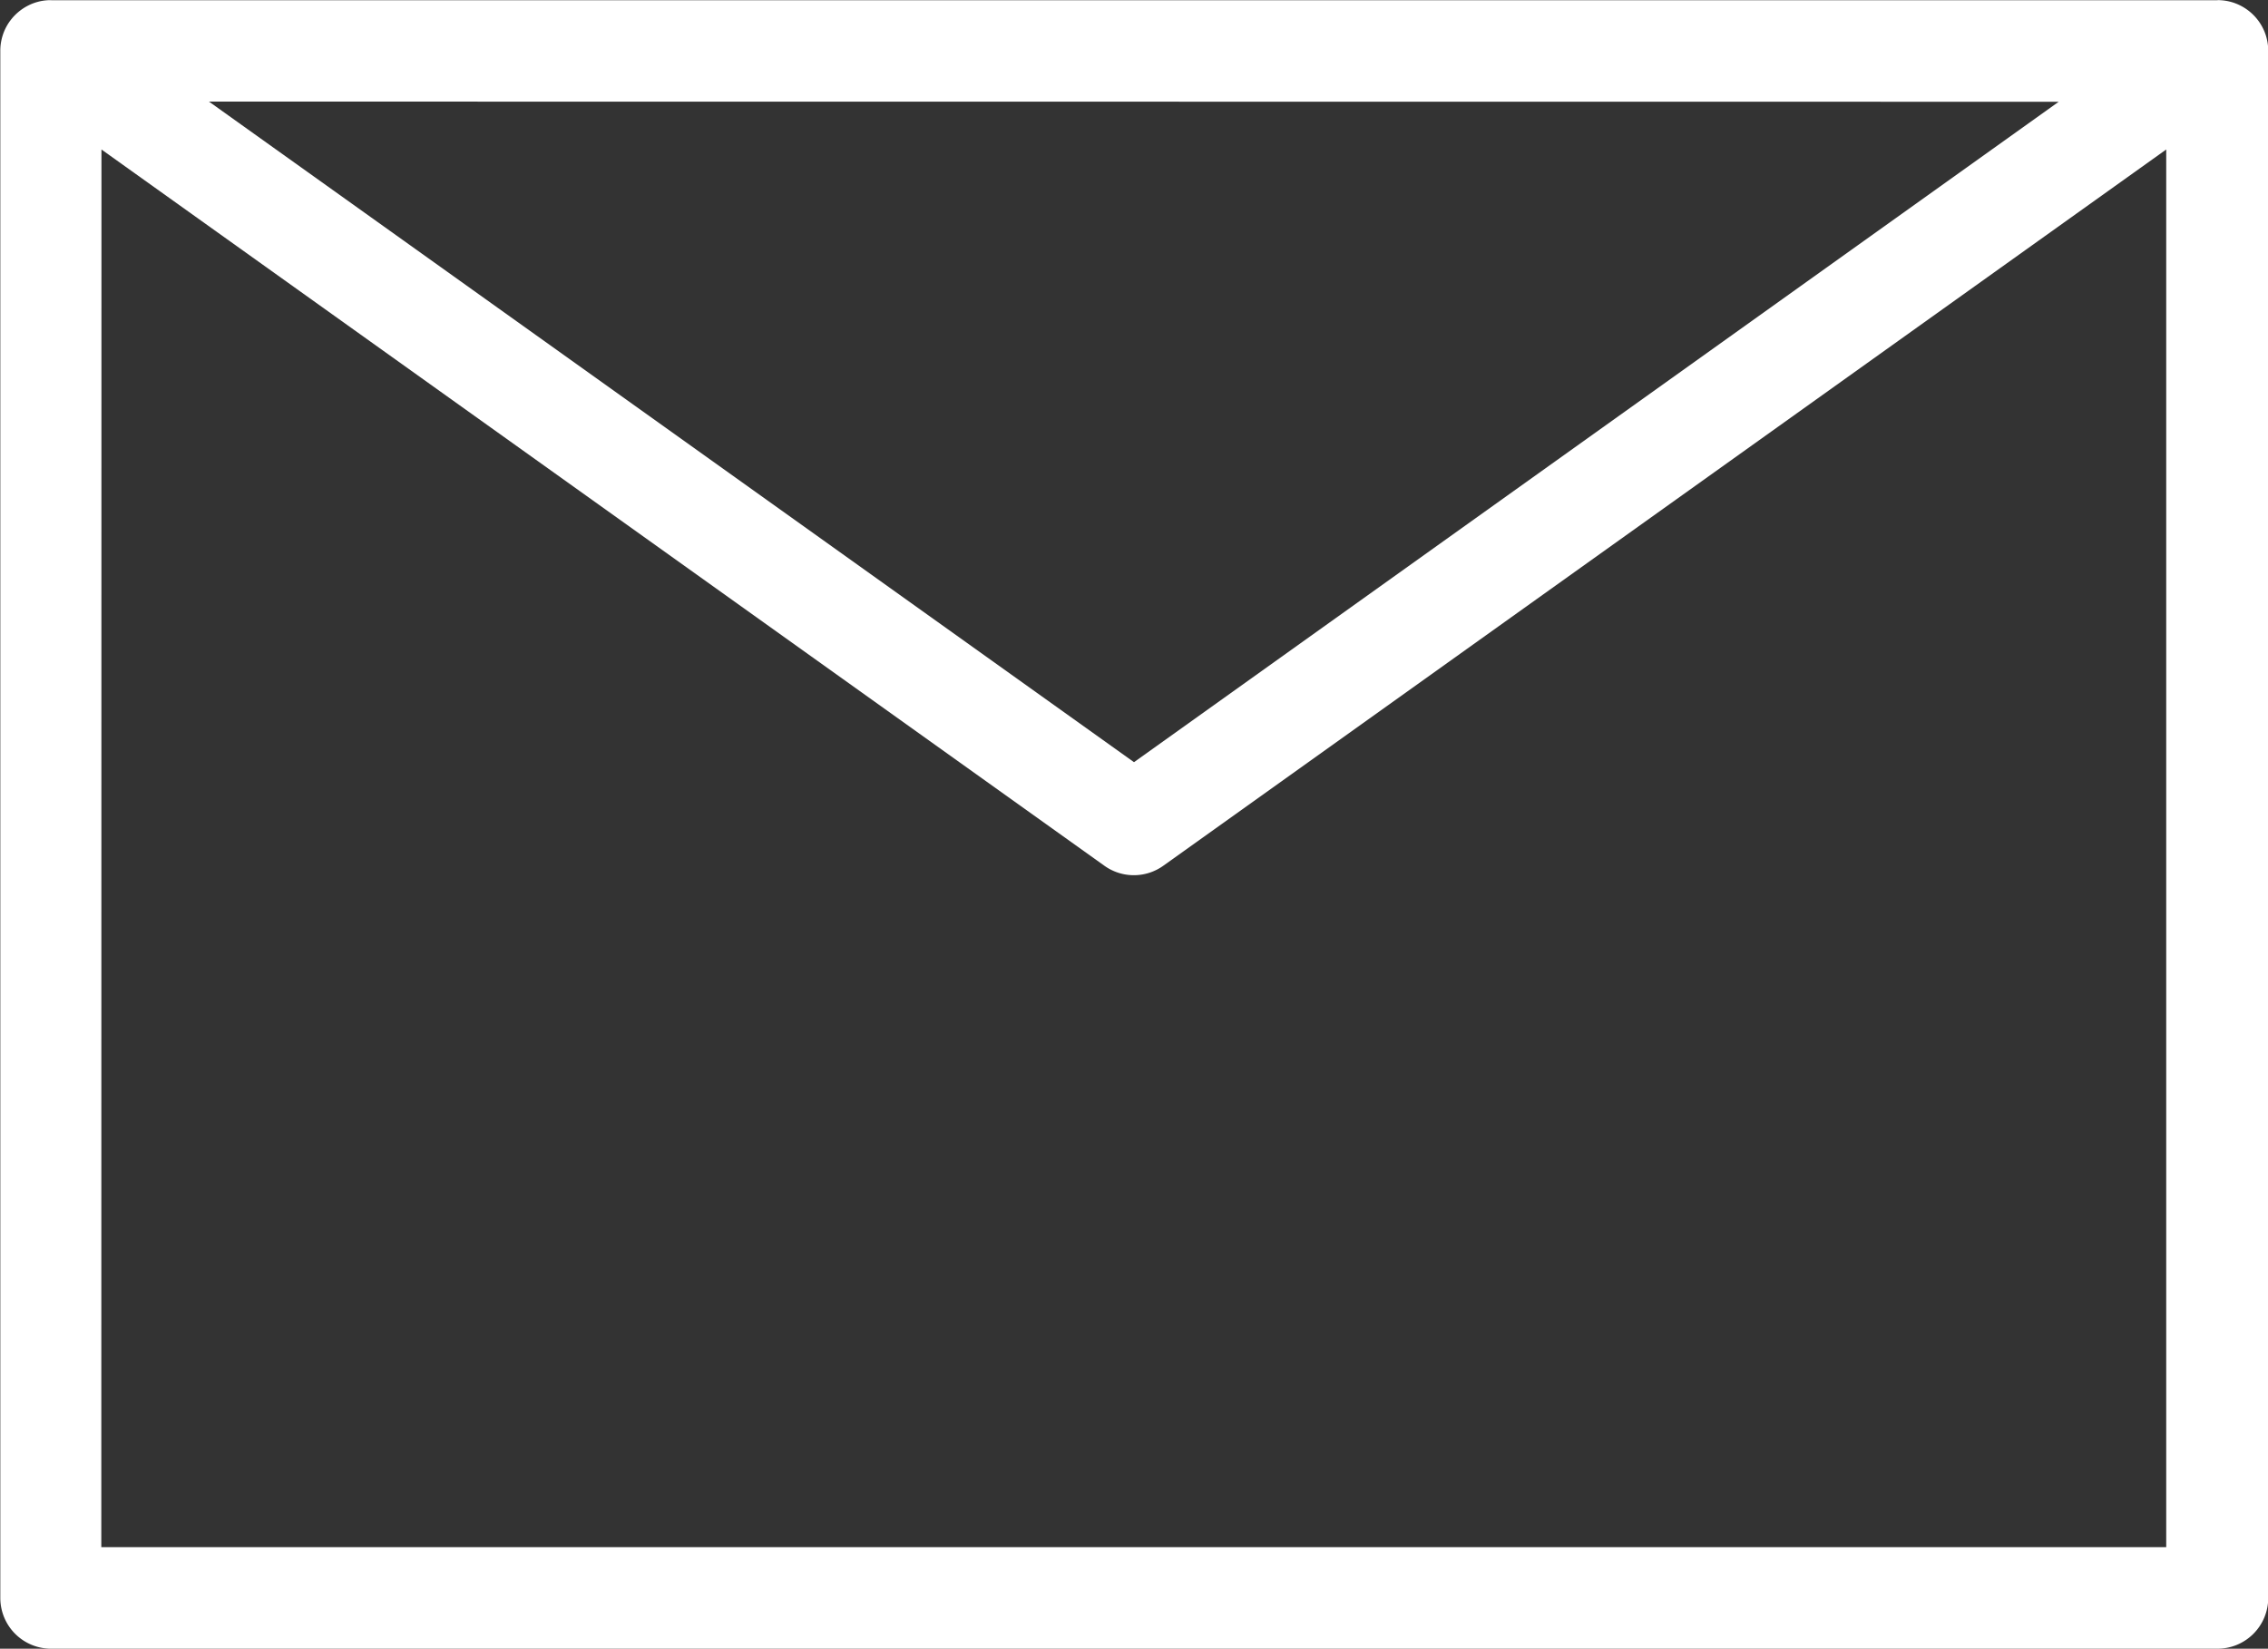
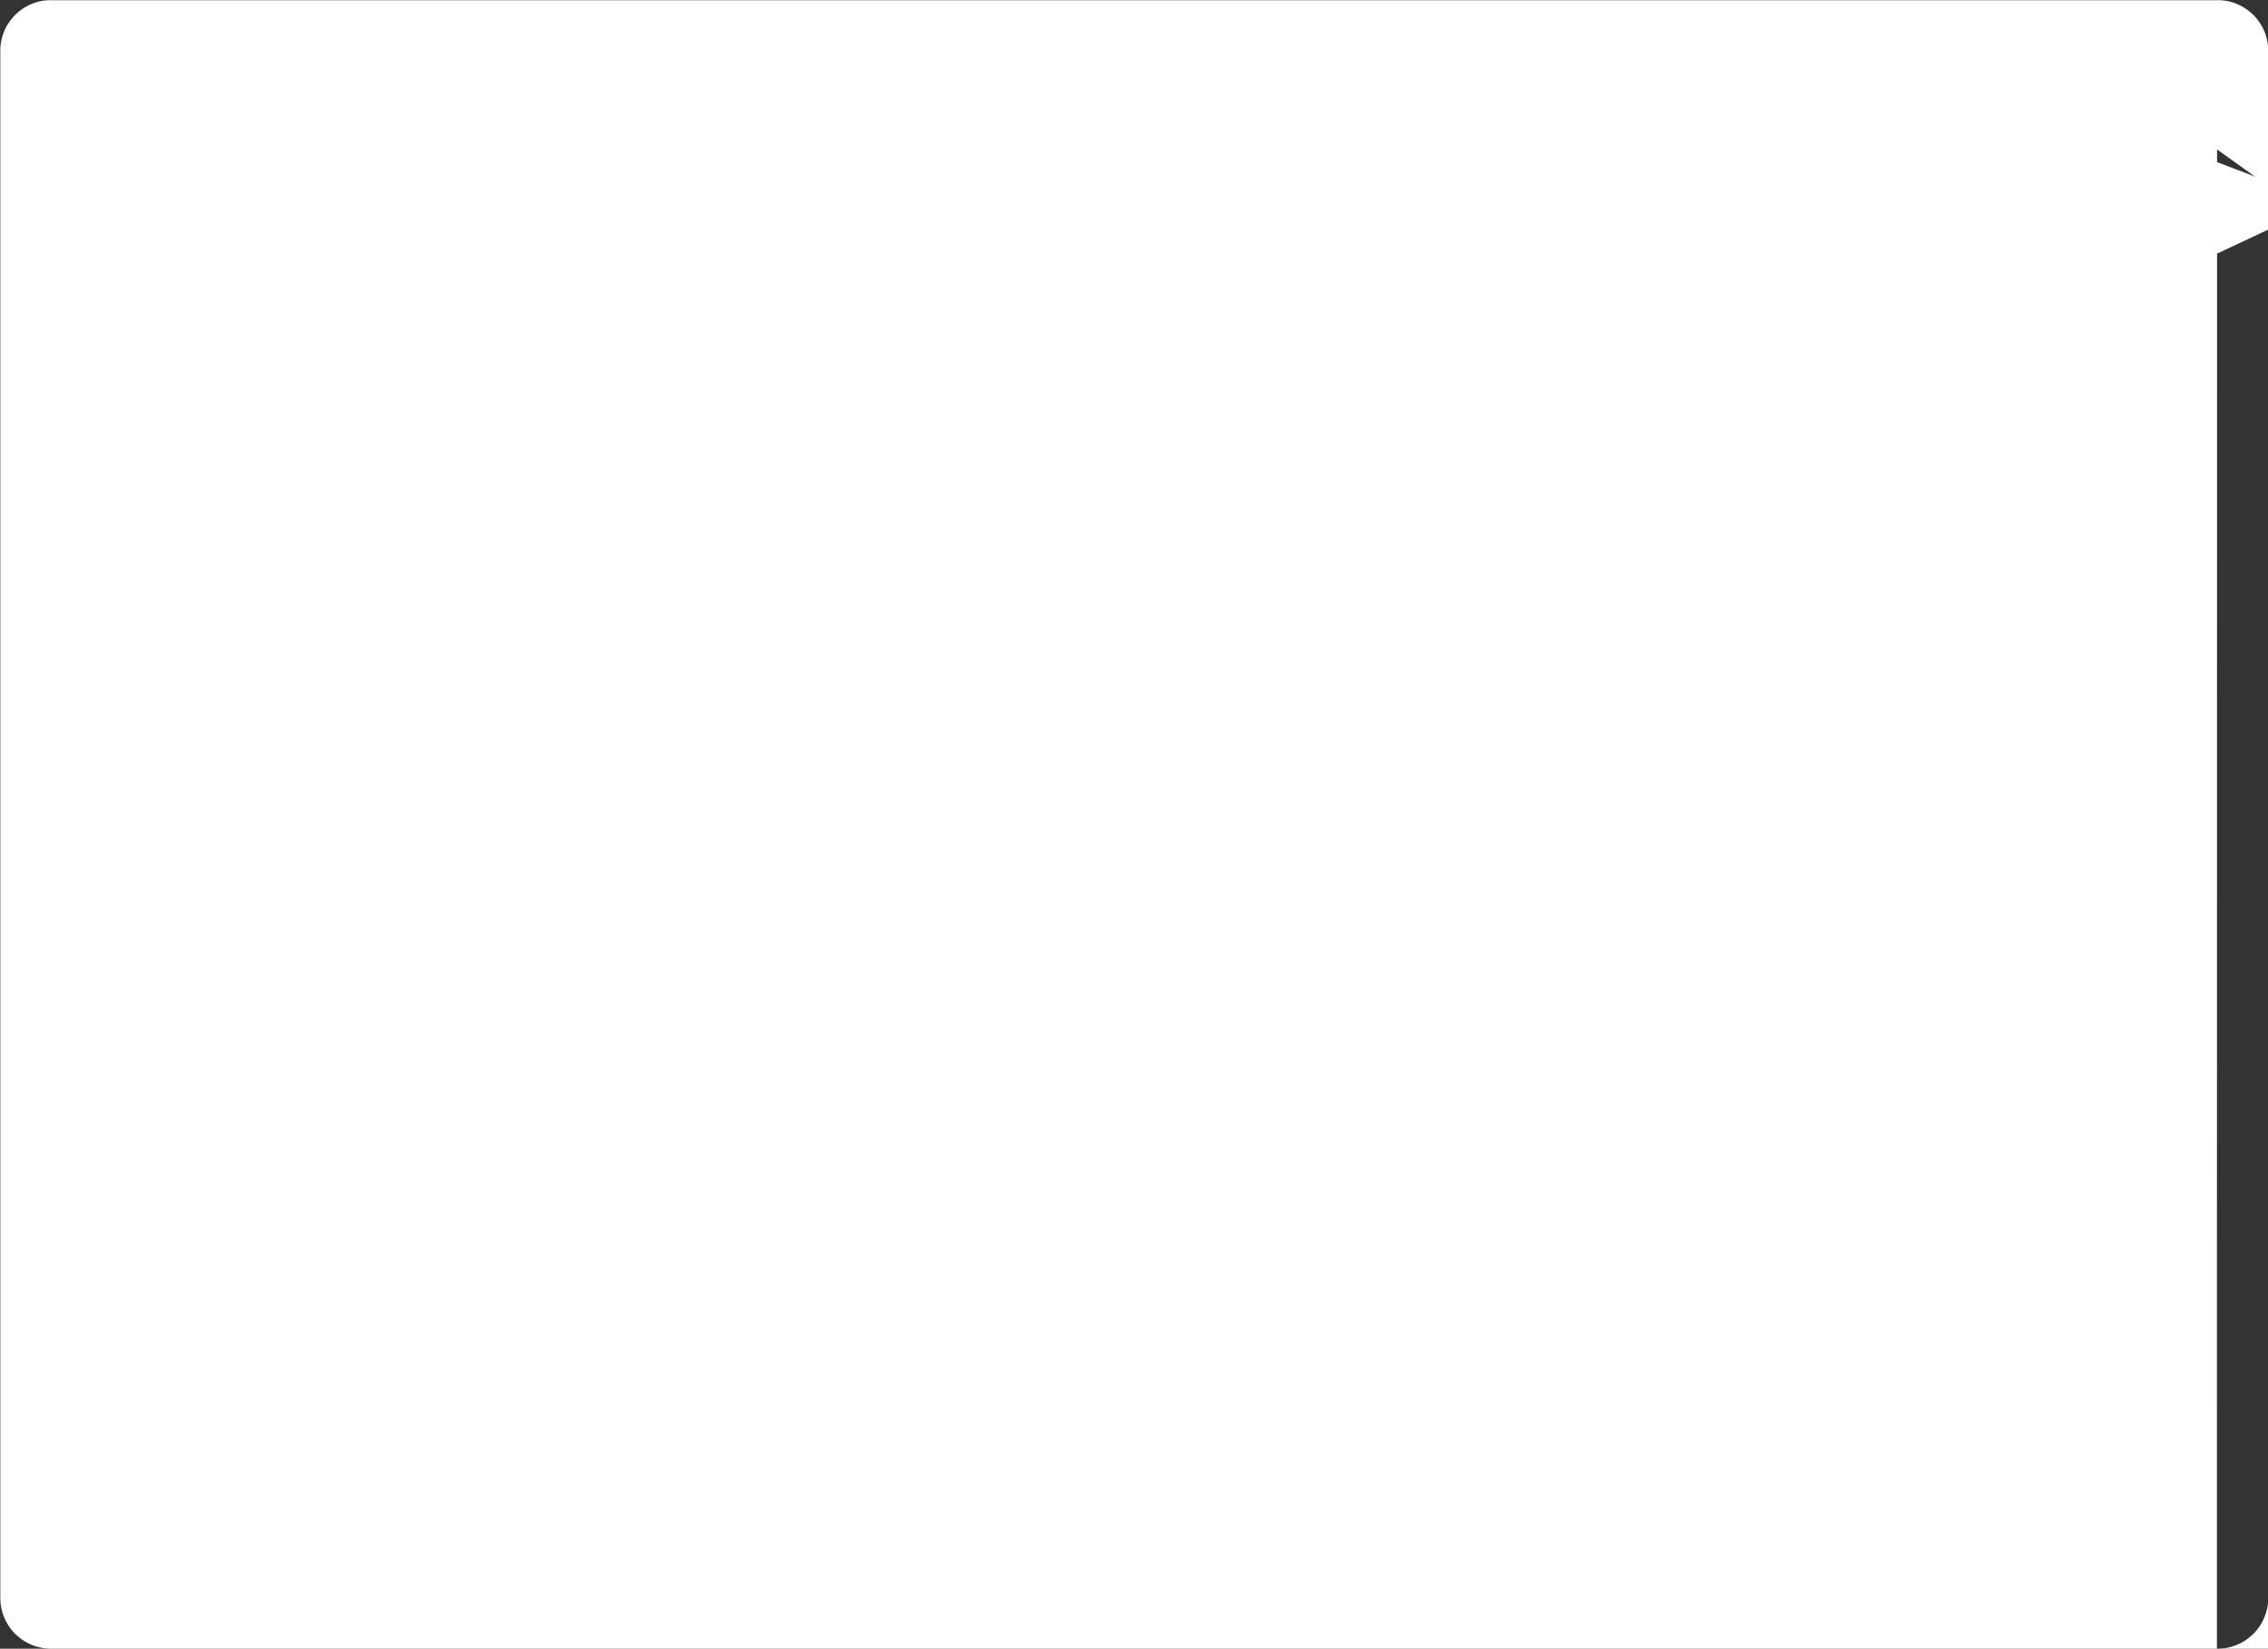
<svg xmlns="http://www.w3.org/2000/svg" width="29.216" height="21.242" viewBox="0 0 29.216 21.242">
  <rect x="0" y="0" width="29.216" height="21.242" fill="#333333" stroke="none" />
-   <path id="パス_8118" data-name="パス 8118" d="M900.9,335.422H873a.654.654,0,0,1-.654-.654V314.842a.655.655,0,0,1,.031-.207h0a.641.641,0,0,1,.114-.211.659.659,0,0,1,.207-.169.636.636,0,0,1,.26-.072.33.33,0,0,1,.05,0h27.89a.263.263,0,0,1,.051,0,.639.639,0,0,1,.256.07.654.654,0,0,1,.325.382h0a.669.669,0,0,1,.031.207v19.926A.654.654,0,0,1,900.9,335.422Zm-27.253-1.308h26.6V316.106l-12.919,9.228a.652.652,0,0,1-.76,0l-12.919-9.228Zm1.387-18.625L886.95,324l11.912-8.509Z" transform="translate(-872.342 -314.18)" fill="#fff" />
+   <path id="パス_8118" data-name="パス 8118" d="M900.9,335.422H873a.654.654,0,0,1-.654-.654V314.842a.655.655,0,0,1,.031-.207h0a.641.641,0,0,1,.114-.211.659.659,0,0,1,.207-.169.636.636,0,0,1,.26-.072.33.33,0,0,1,.05,0h27.89a.263.263,0,0,1,.051,0,.639.639,0,0,1,.256.07.654.654,0,0,1,.325.382h0a.669.669,0,0,1,.031.207v19.926A.654.654,0,0,1,900.9,335.422Zh26.6V316.106l-12.919,9.228a.652.652,0,0,1-.76,0l-12.919-9.228Zm1.387-18.625L886.95,324l11.912-8.509Z" transform="translate(-872.342 -314.18)" fill="#fff" />
</svg>